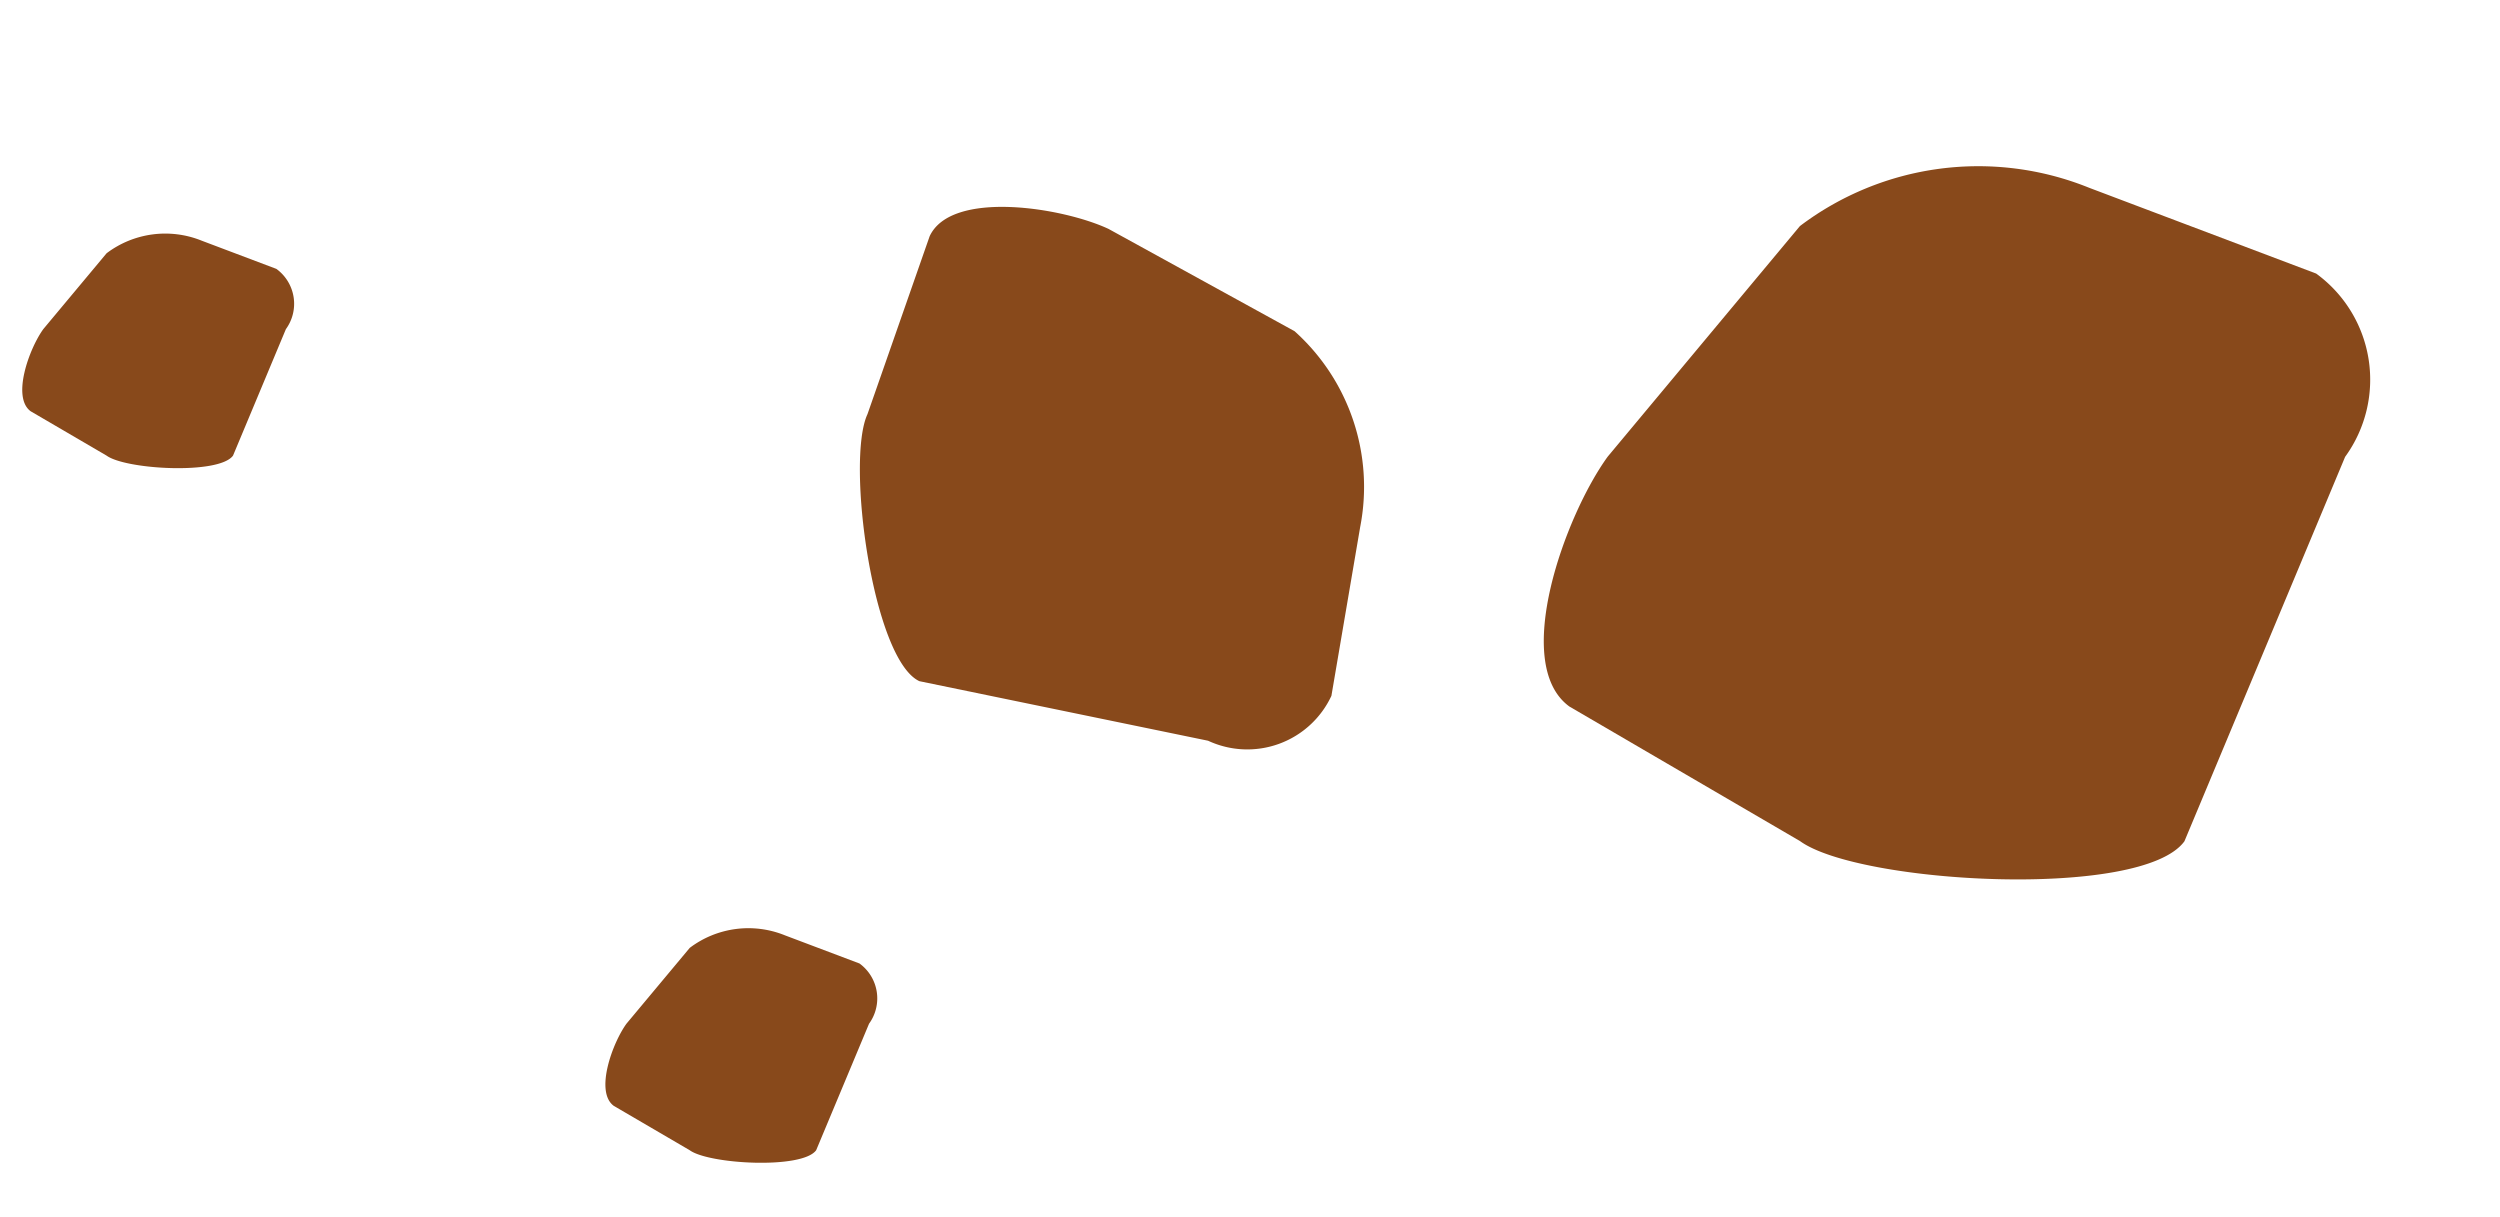
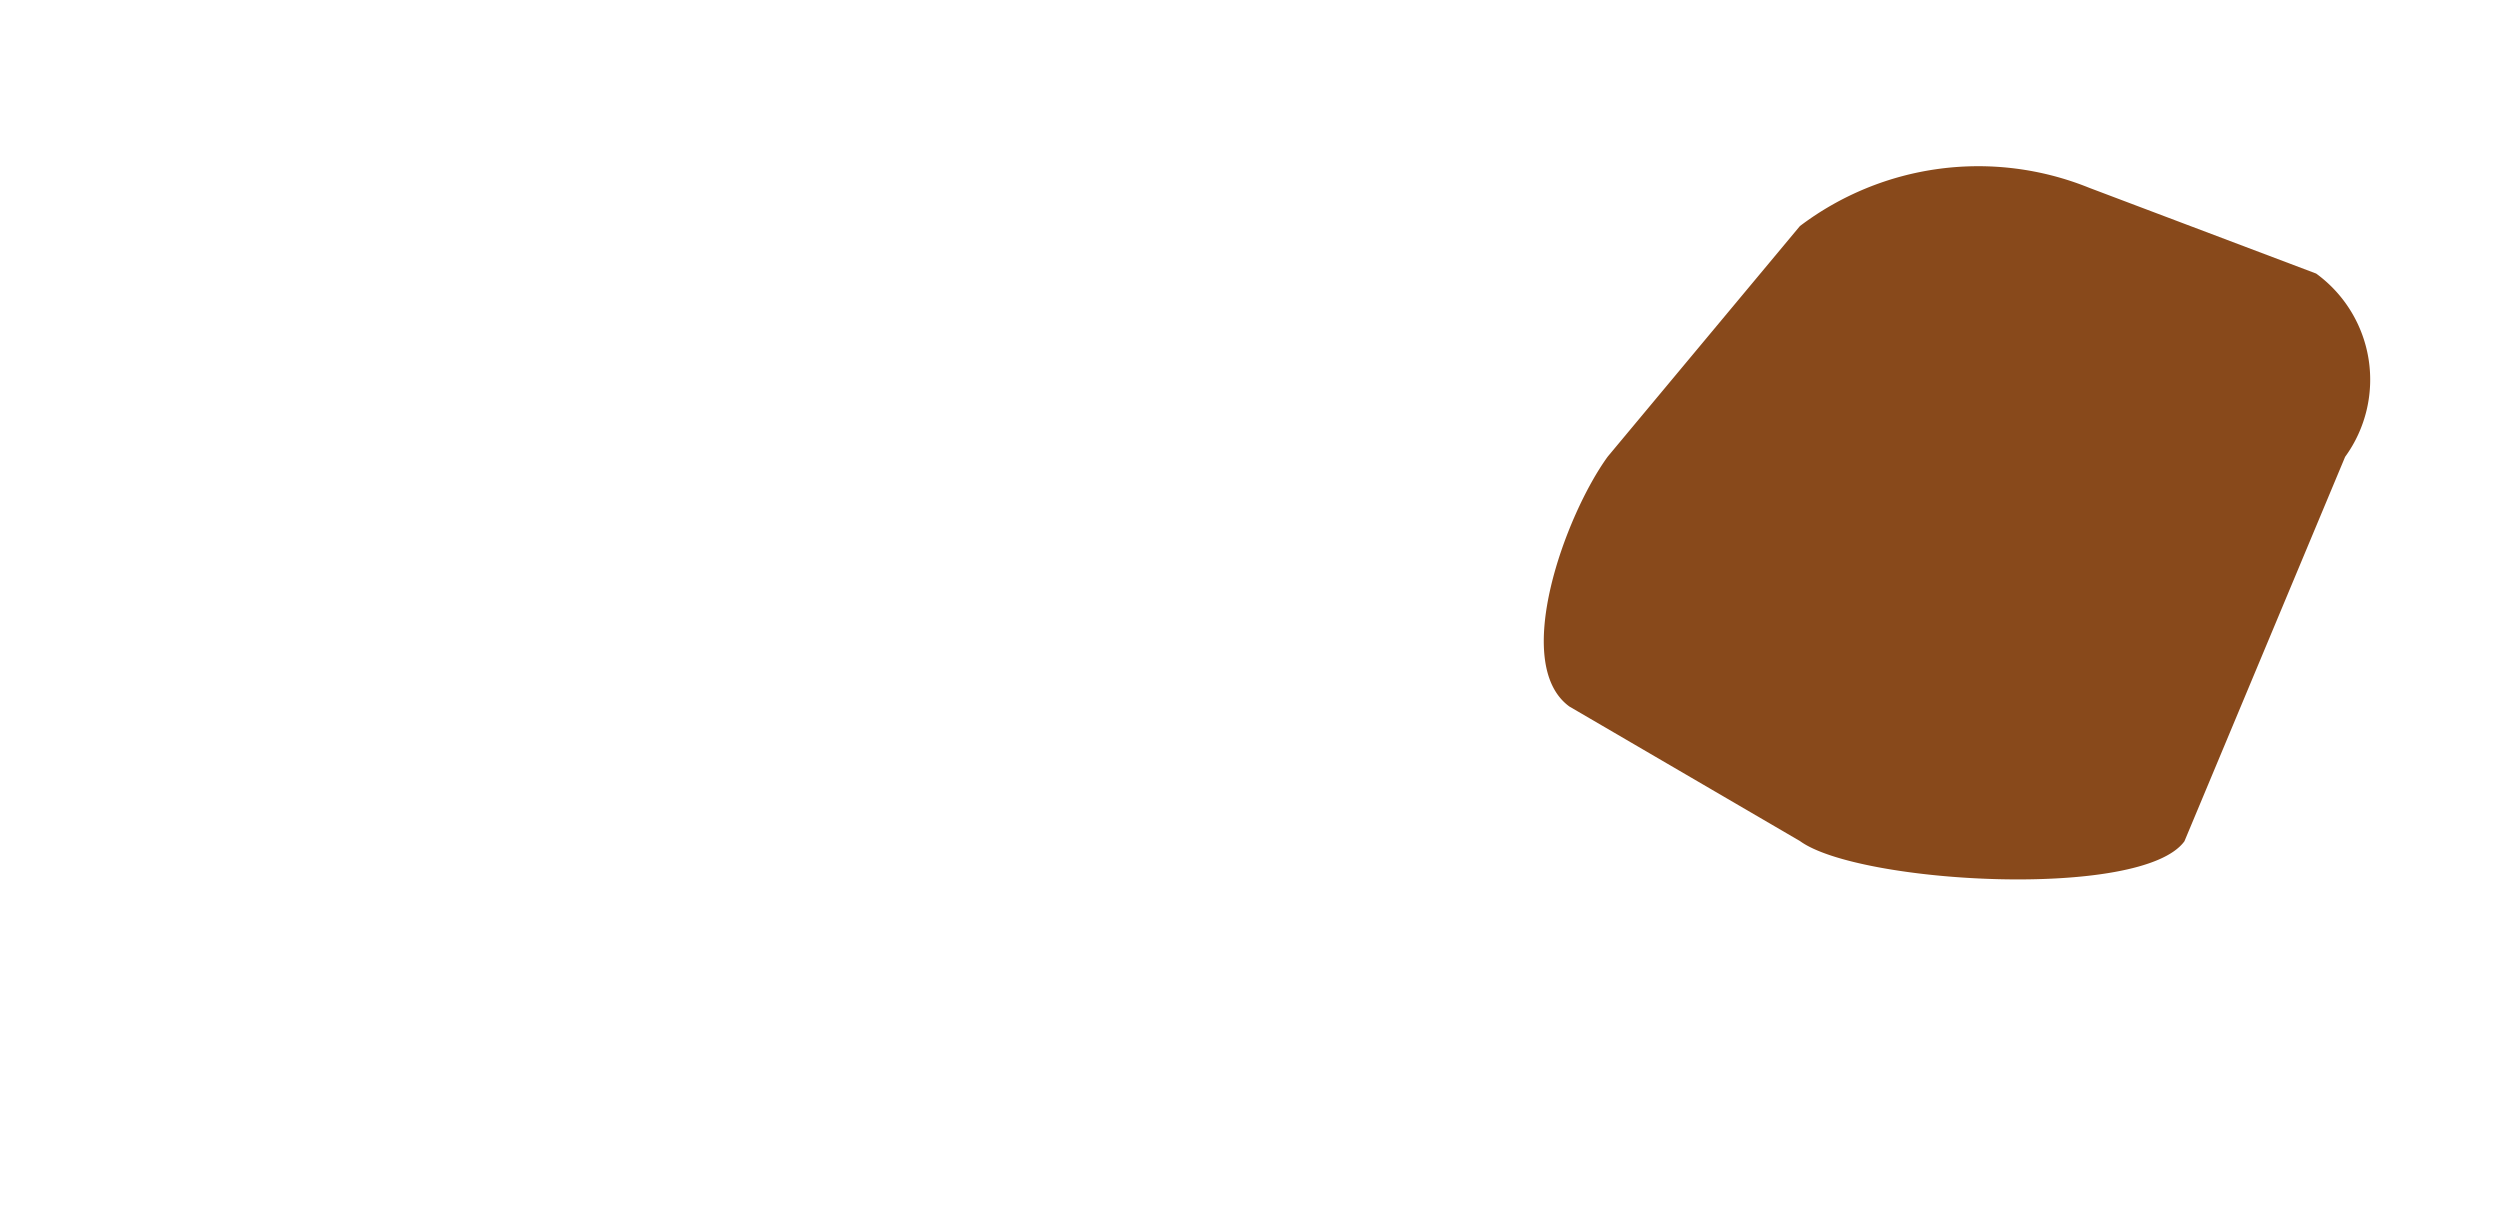
<svg xmlns="http://www.w3.org/2000/svg" width="25.723" height="12.525" viewBox="0 0 25.723 12.525">
  <g id="グループ_51733" data-name="グループ 51733" transform="translate(-4078.573 -2560.951)">
    <path id="meat" d="M5.581.724,7.988.065a1.35,1.35,0,0,1,1.35,1.35l.988,4.171c0,.746-2.453,2.324-3.2,2.324l-2.733.275C3.648,8.185,3.2,6.618,3.2,5.873l.205-3.081A3.042,3.042,0,0,1,5.581.724Z" transform="matrix(0.809, 0.588, -0.588, 0.809, 4095.98, 2559.016)" fill="#88491b" />
-     <path id="meat-2" data-name="meat" d="M4.885.531l1.7-.466a.955.955,0,0,1,.955.955l.7,2.951c0,.528-1.736,1.645-2.264,1.645L4.046,5.81C3.518,5.81,3.2,4.7,3.2,4.174l.145-2.18A2.152,2.152,0,0,1,4.885.531Z" transform="translate(4095.114 2562.17) rotate(115)" fill="#88491b" />
-     <path id="meat-3" data-name="meat" d="M3.985.282,4.777.065a.444.444,0,0,1,.444.444l.325,1.372c0,.245-.807.765-1.052.765l-.9.09c-.245,0-.392-.515-.392-.761L3.27.962A1,1,0,0,1,3.985.282Z" transform="matrix(0.809, 0.588, -0.588, 0.809, 4083.59, 2568.003)" fill="#88491b" />
-     <path id="meat-4" data-name="meat" d="M3.985.282,4.777.065a.444.444,0,0,1,.444.444l.325,1.372c0,.245-.807.765-1.052.765l-.9.09c-.245,0-.392-.515-.392-.761L3.27.962A1,1,0,0,1,3.985.282Z" transform="matrix(0.809, 0.588, -0.588, 0.809, 4077.59, 2560.856)" fill="#88491b" />
  </g>
</svg>